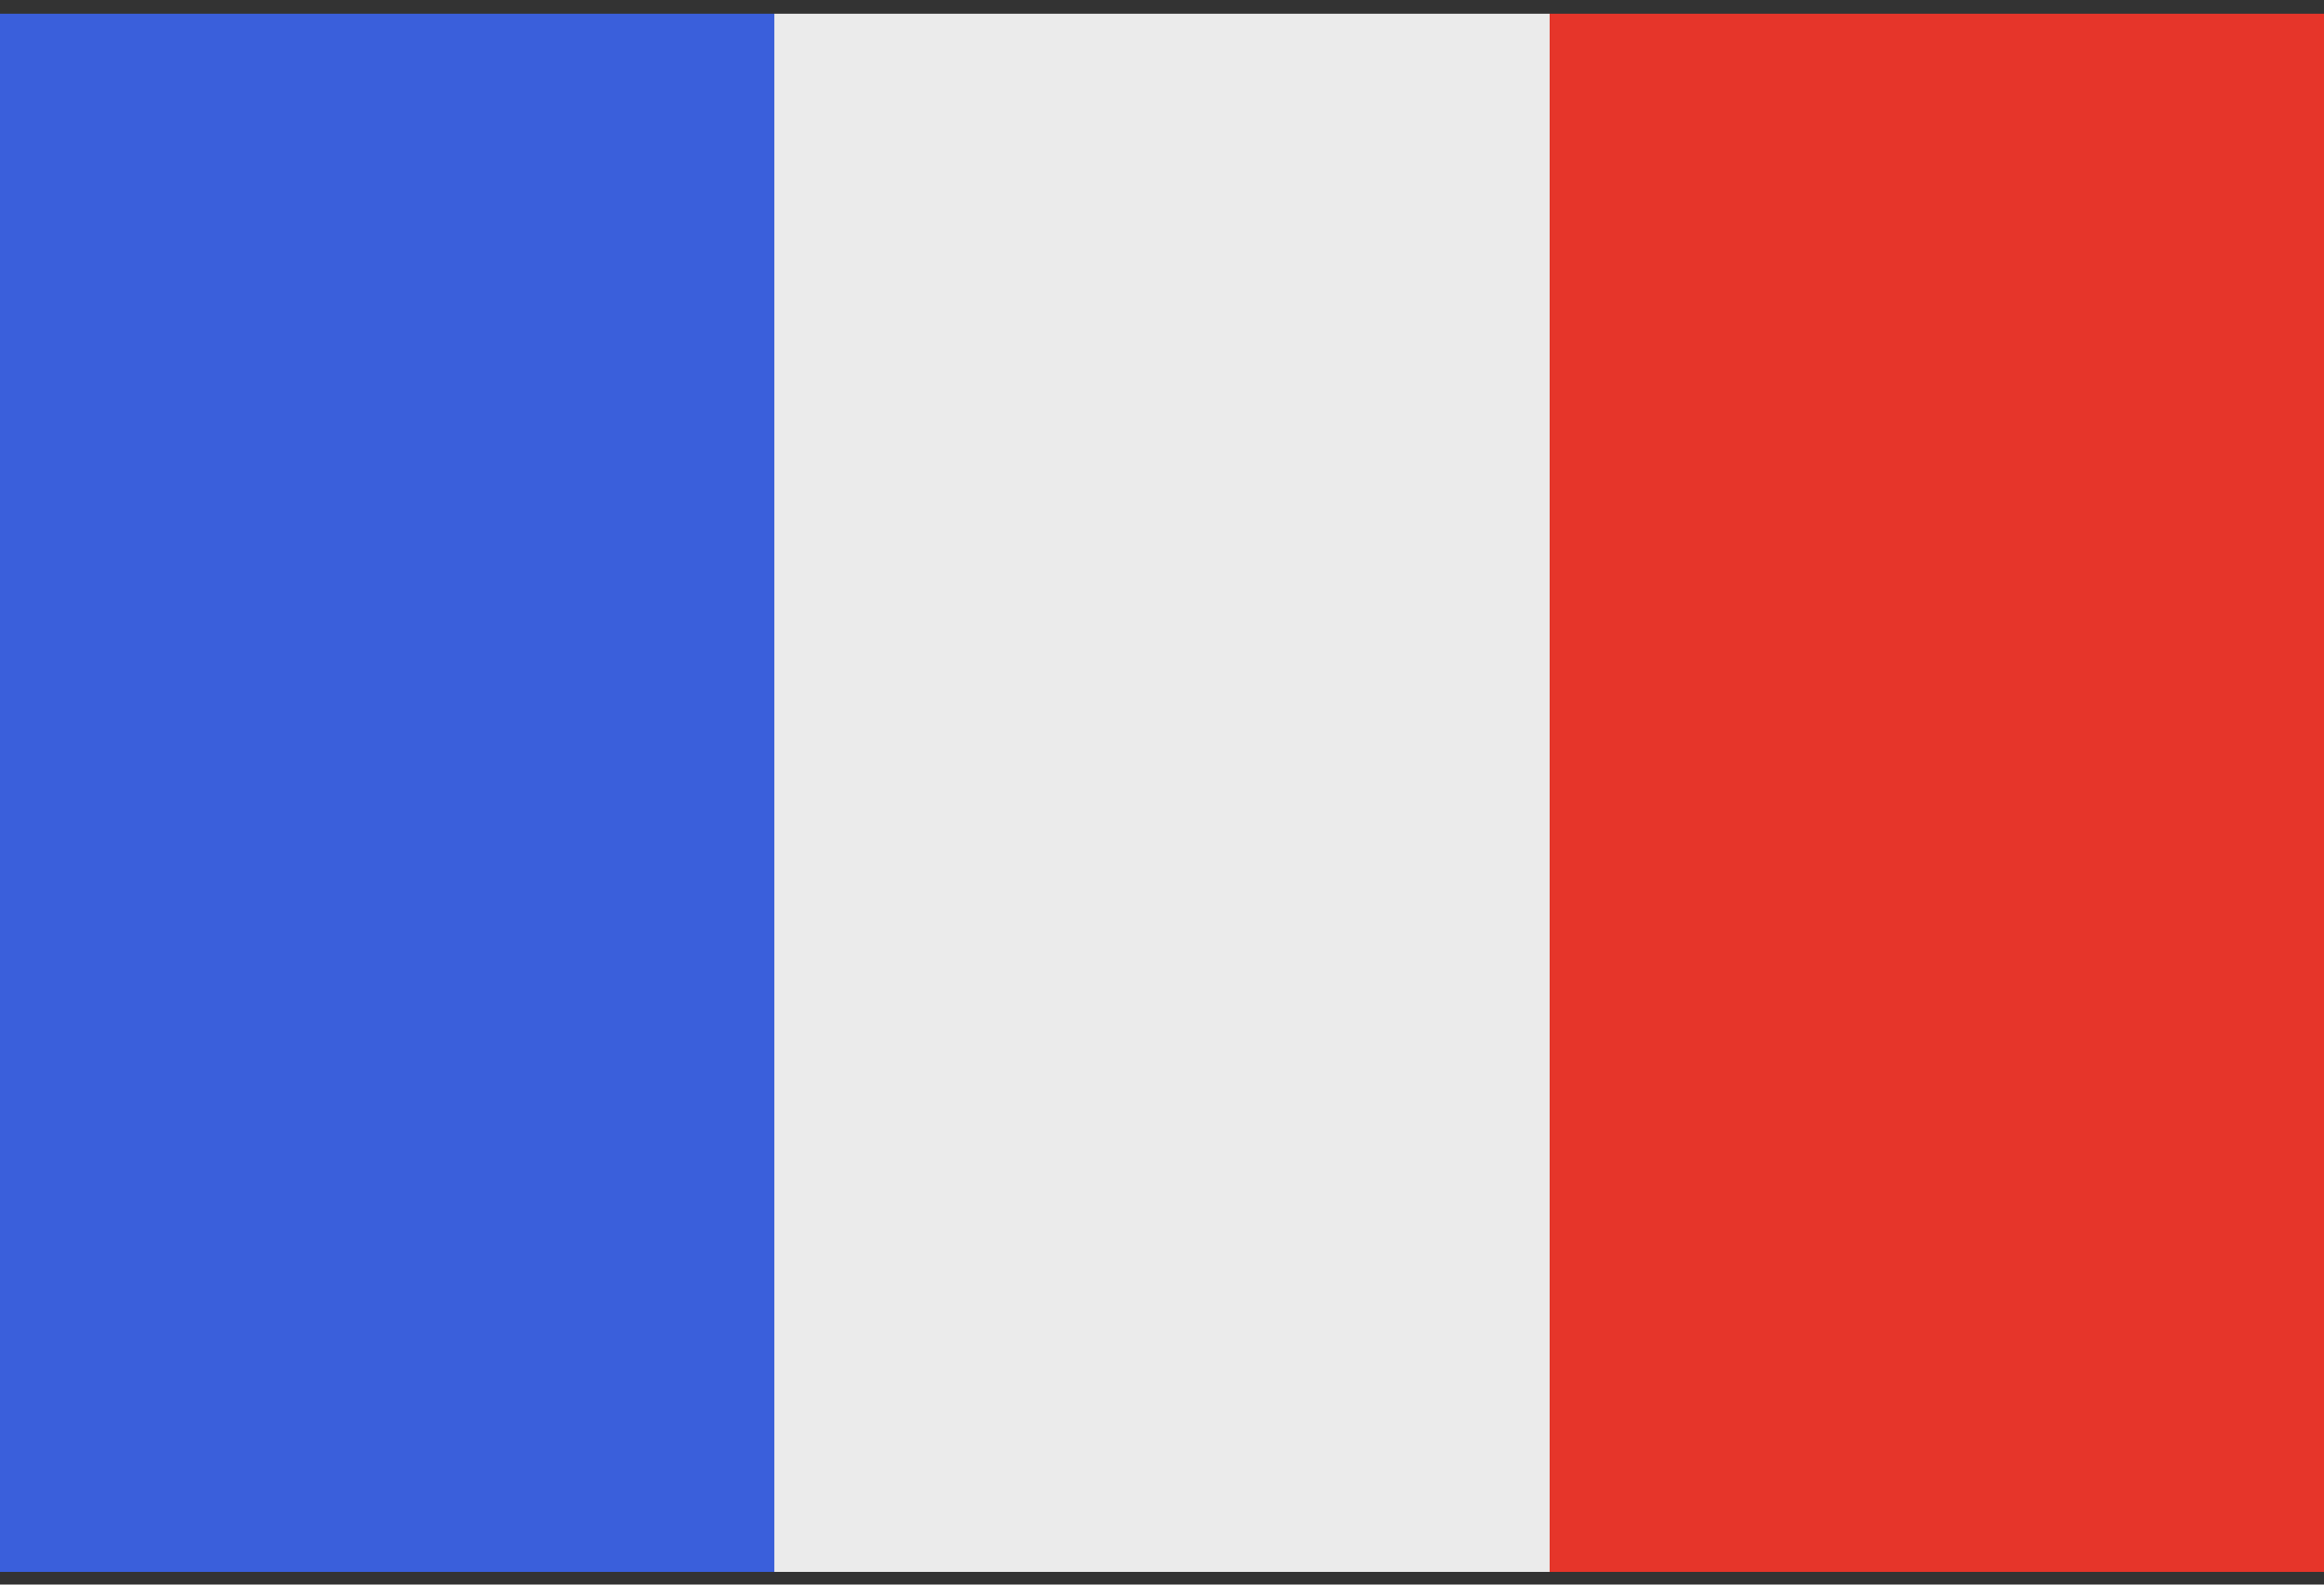
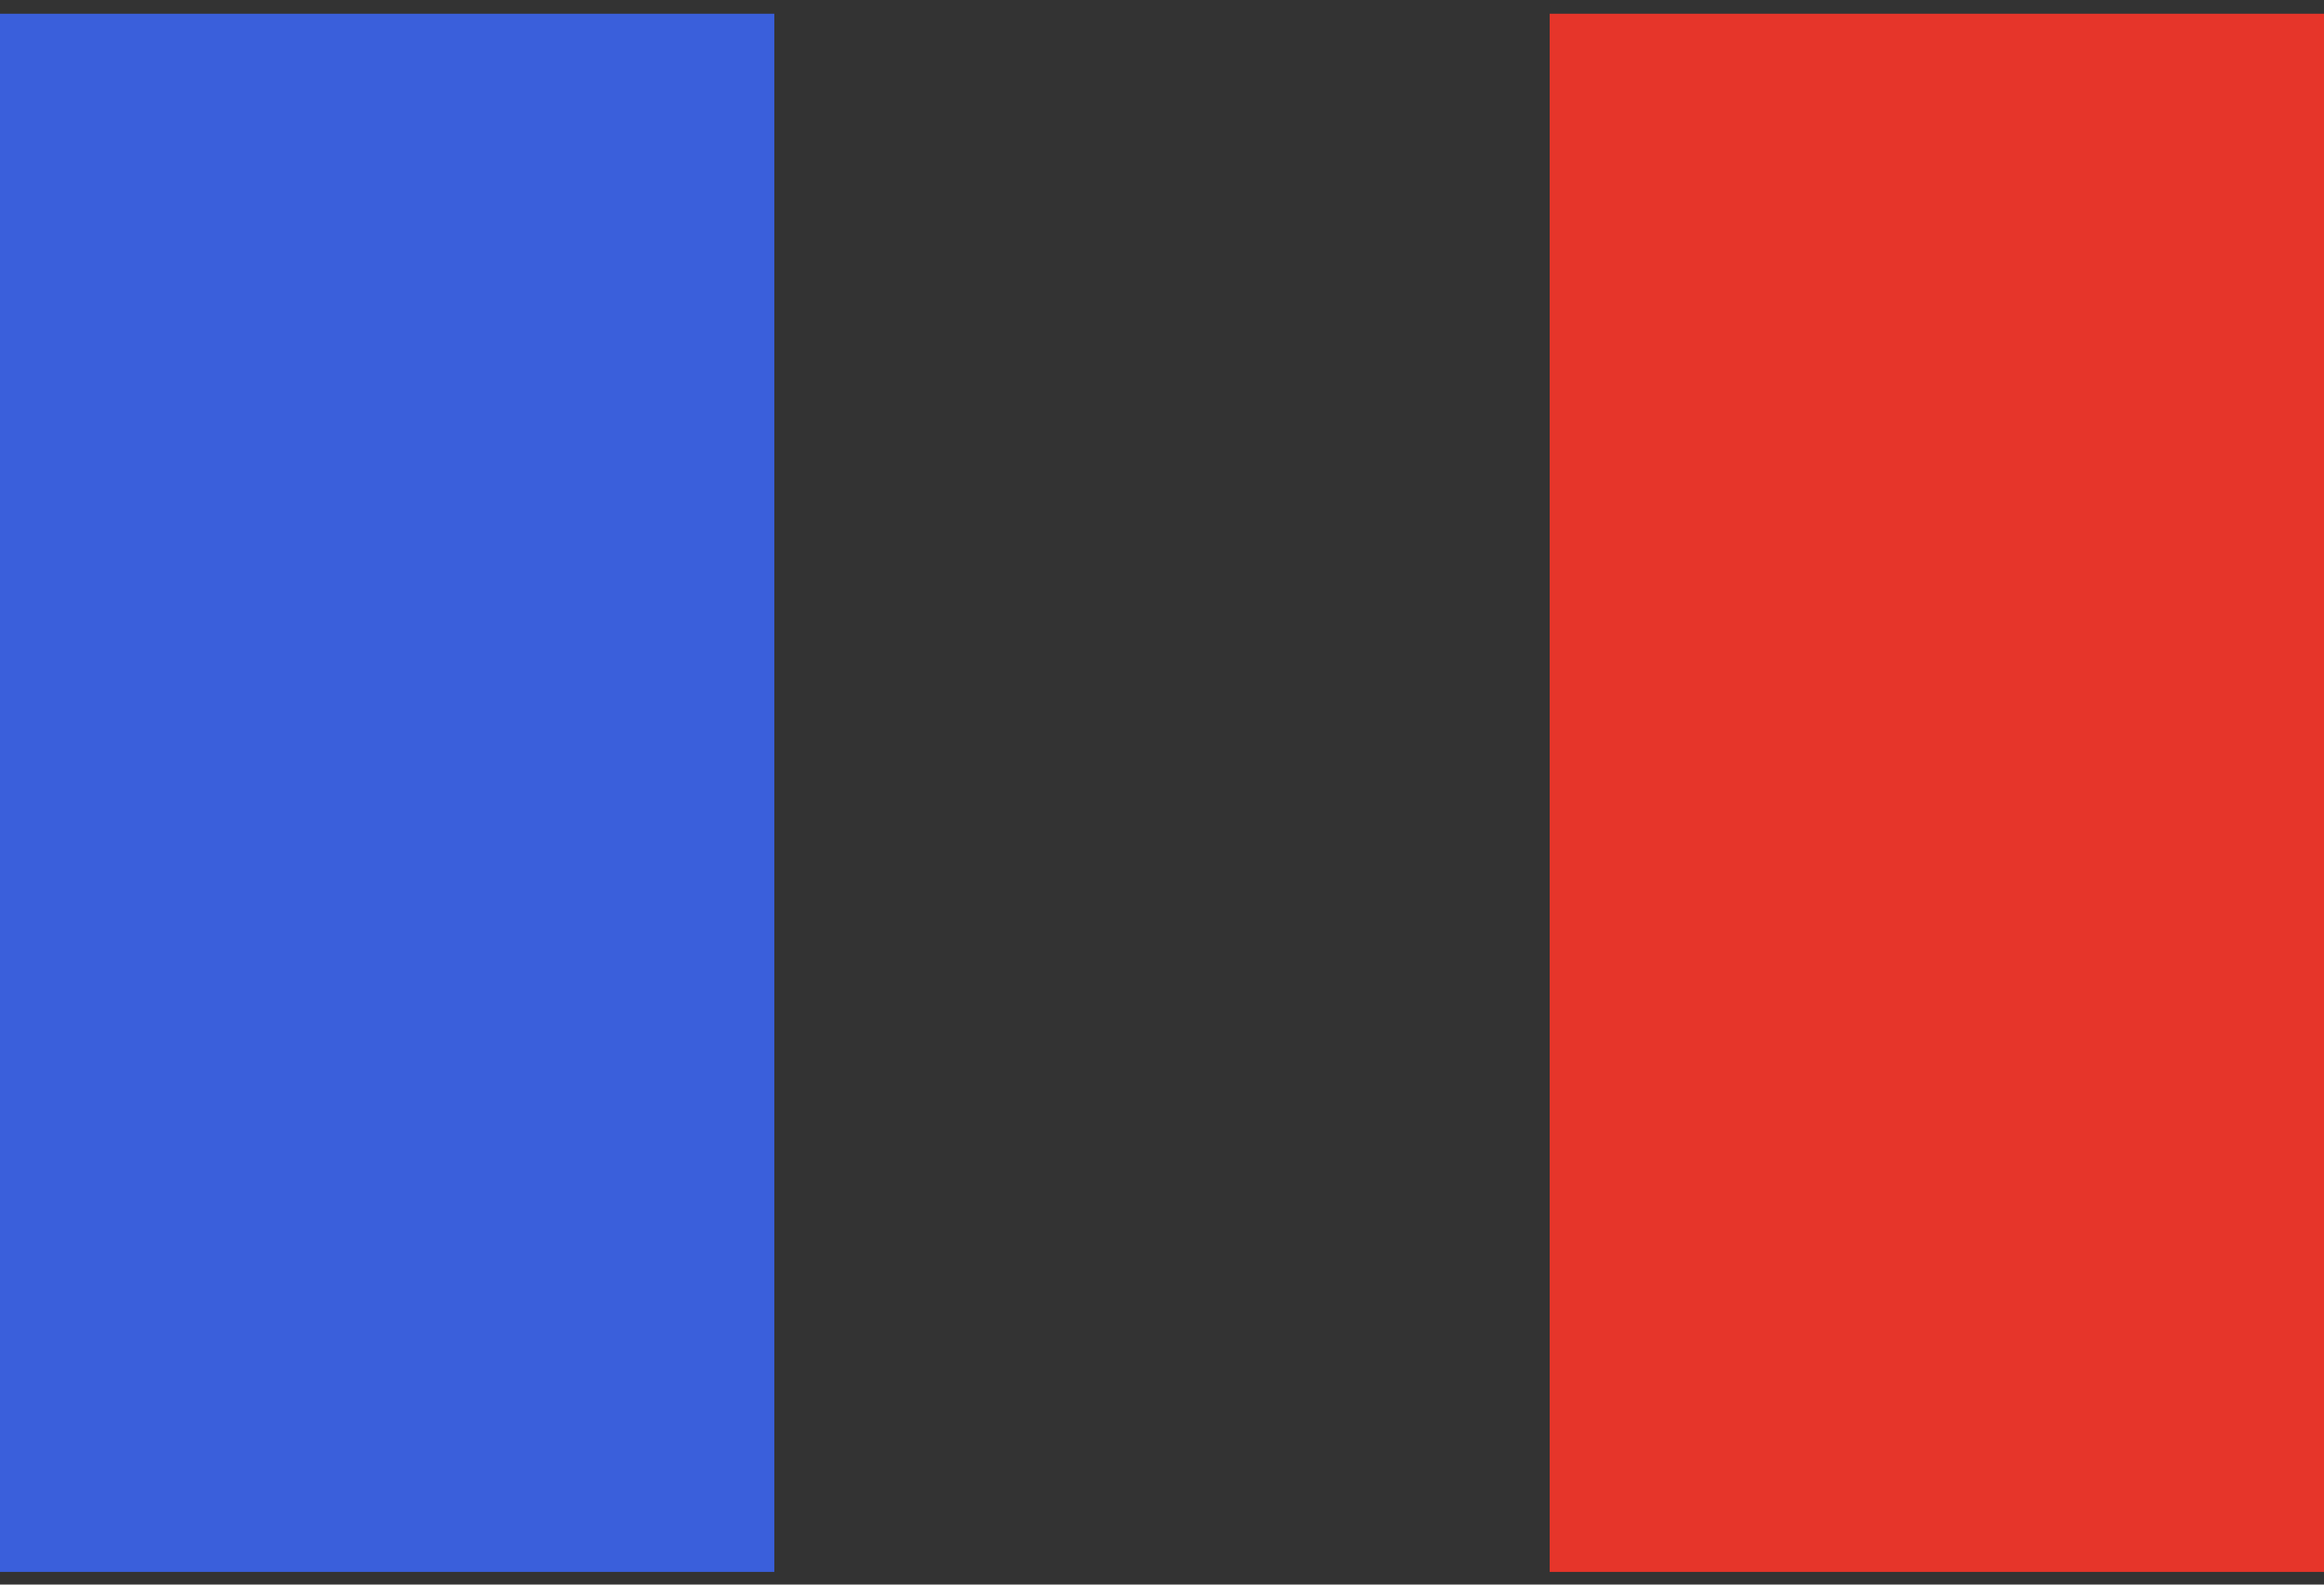
<svg xmlns="http://www.w3.org/2000/svg" id="a" viewBox="0 0 22 15">
  <rect x="0" y="0" width="22" height="15" fill="#333333" stroke="none" />
  <defs>
    <style>.b{fill:#ebebeb;}.c{fill:#3a5fdb;}.d{fill:#e6352a;}</style>
  </defs>
  <rect class="c" y=".13" width="7.33" height="14.75" />
-   <rect class="b" x="7.33" y=".13" width="7.34" height="14.75" />
  <rect class="d" x="14.67" y=".13" width="7.33" height="14.75" />
</svg>